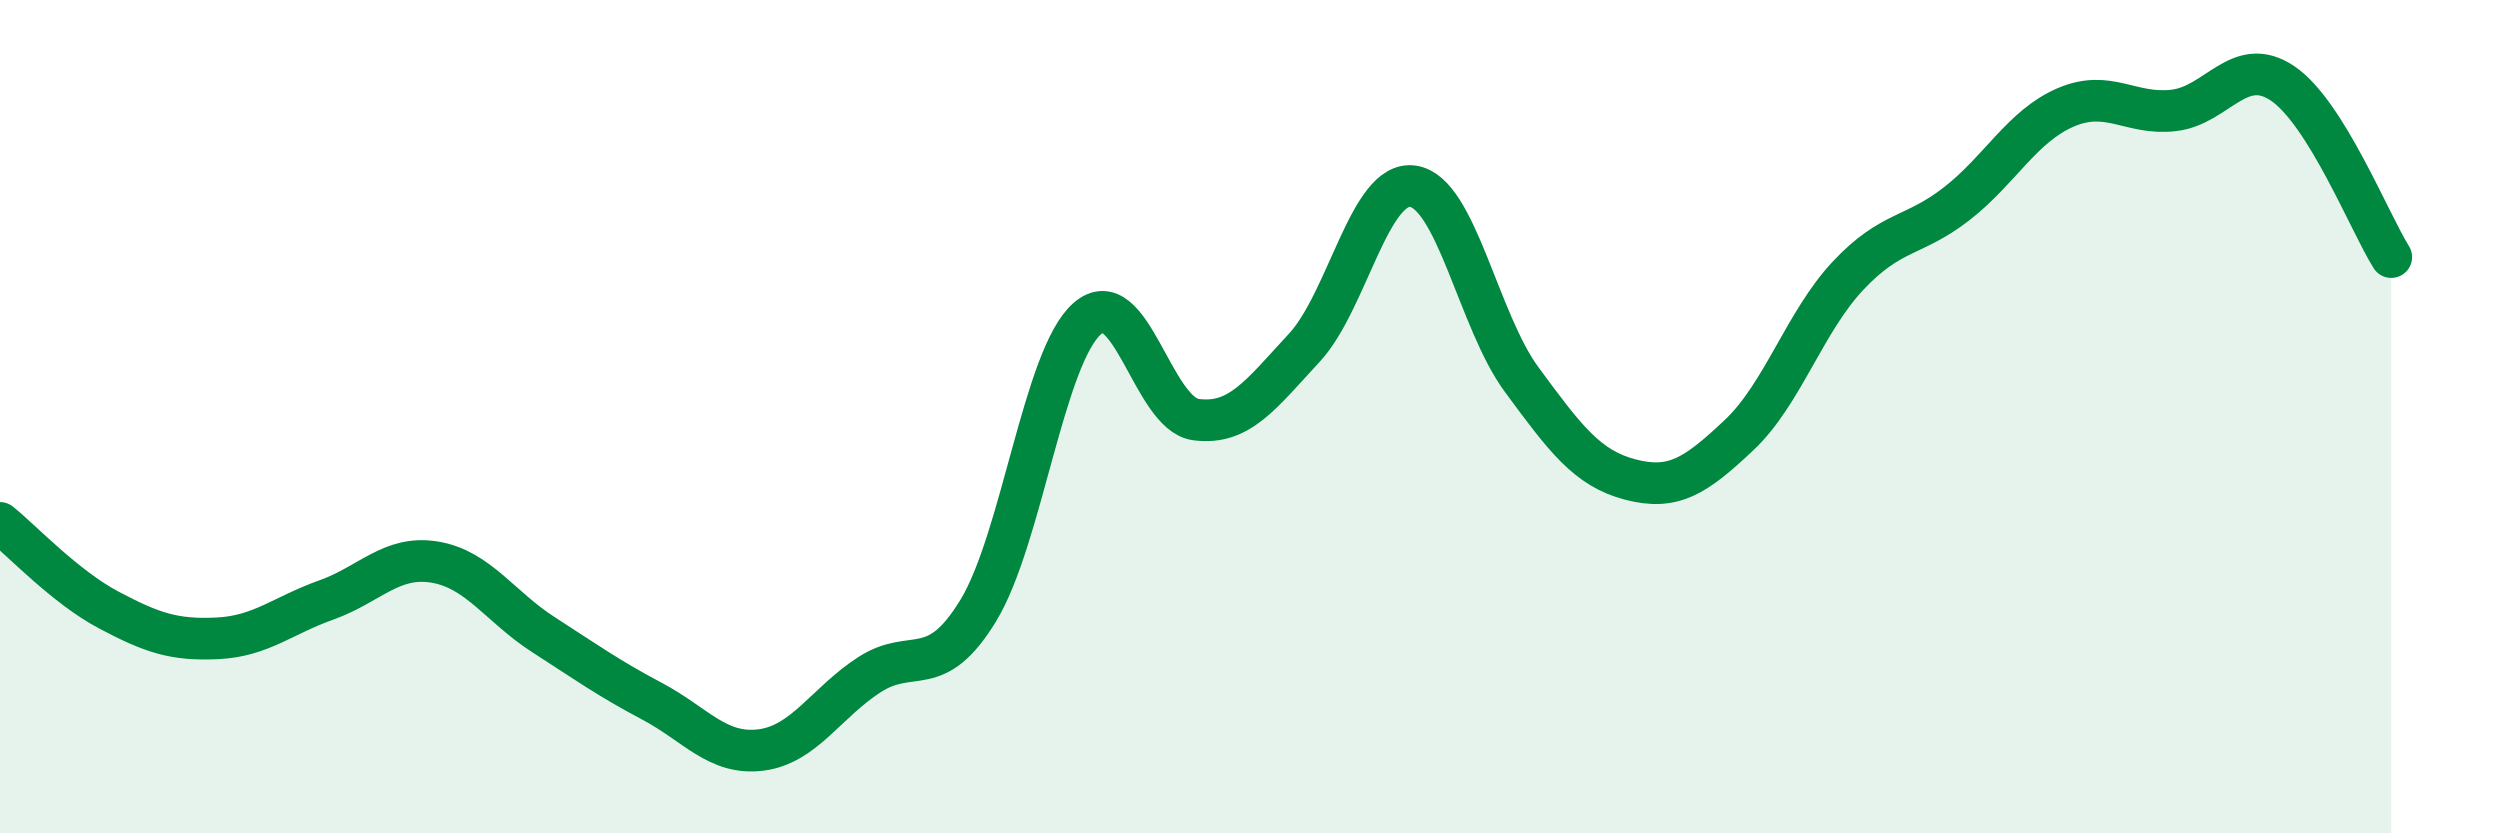
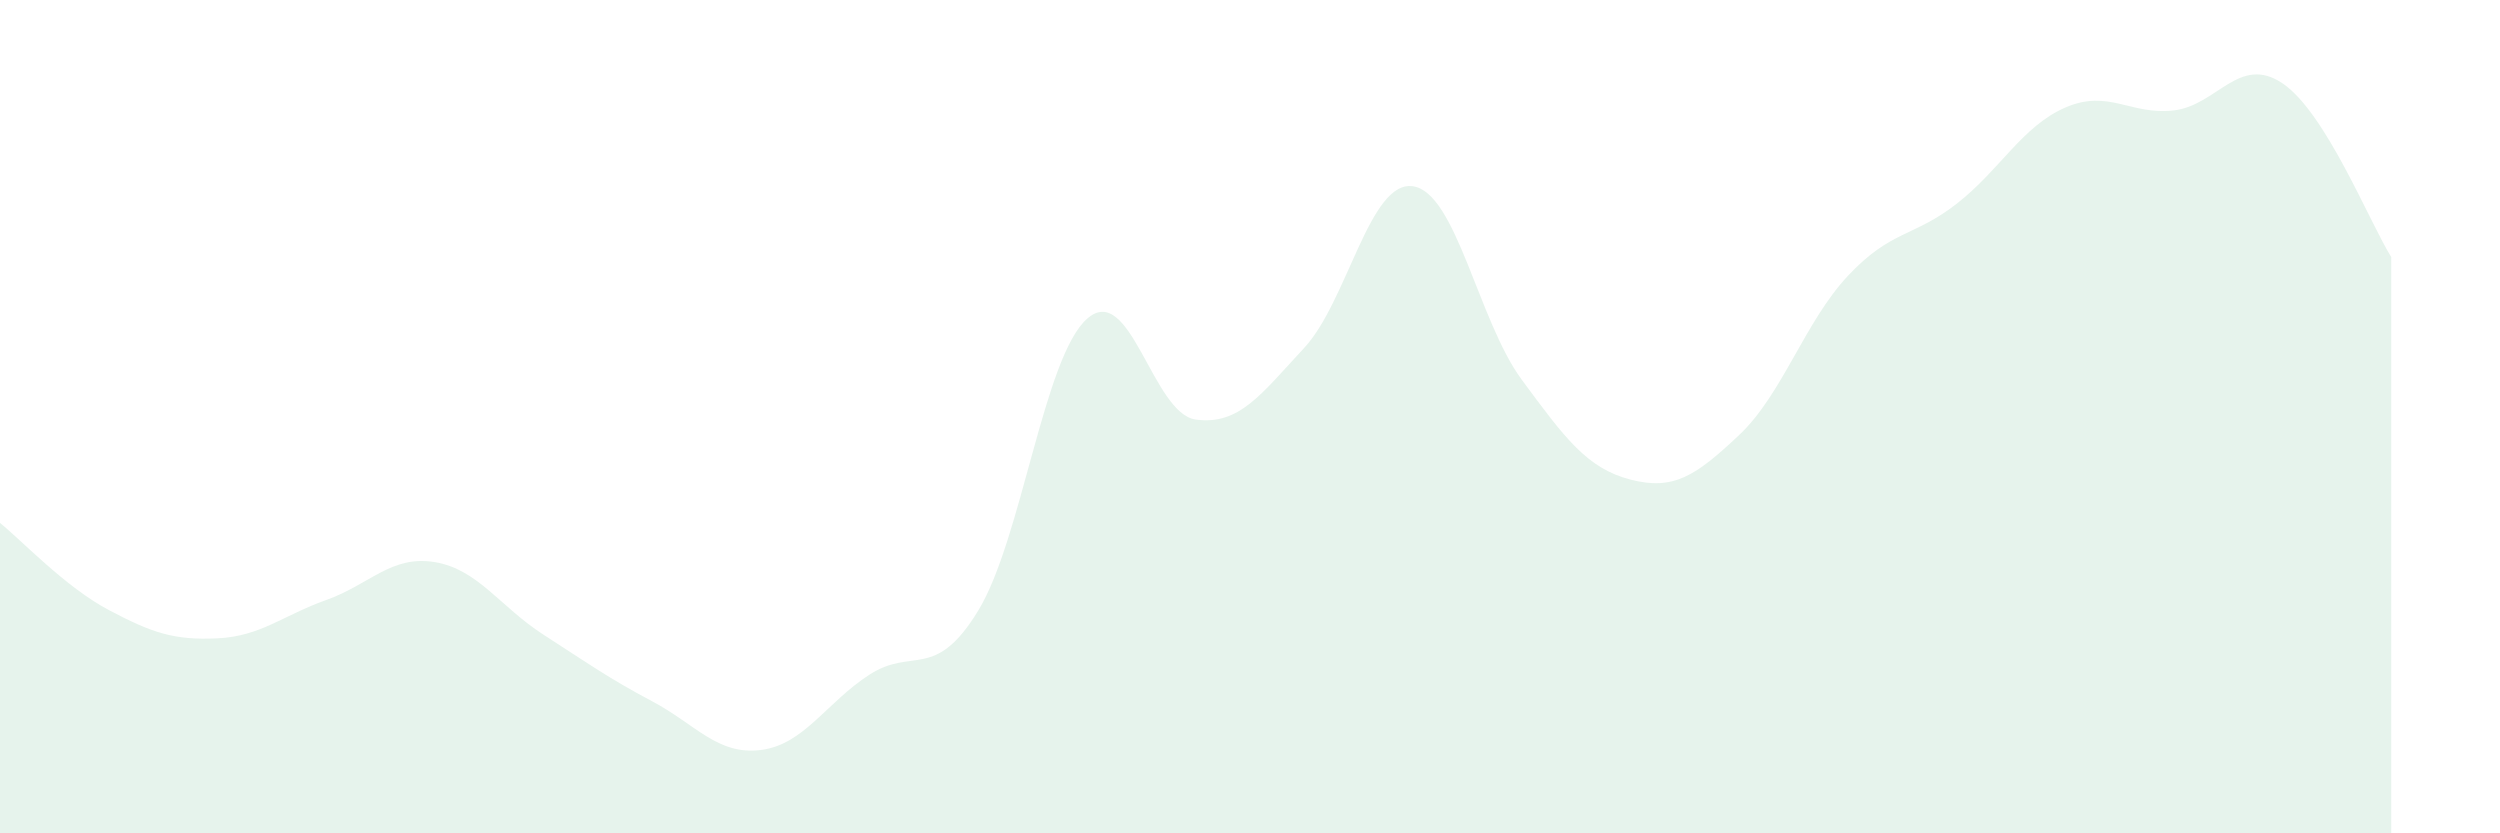
<svg xmlns="http://www.w3.org/2000/svg" width="60" height="20" viewBox="0 0 60 20">
  <path d="M 0,12.55 C 0.52,12.97 1.57,14.09 2.61,14.64 C 3.65,15.19 4.18,15.37 5.22,15.32 C 6.26,15.27 6.79,14.77 7.83,14.4 C 8.87,14.03 9.39,13.32 10.43,13.49 C 11.47,13.66 12,14.56 13.04,15.23 C 14.08,15.9 14.61,16.28 15.65,16.83 C 16.69,17.38 17.22,18.13 18.26,18 C 19.3,17.87 19.83,16.86 20.87,16.19 C 21.91,15.52 22.44,16.36 23.48,14.65 C 24.52,12.94 25.05,8.57 26.09,7.65 C 27.13,6.73 27.66,9.93 28.7,10.07 C 29.74,10.21 30.26,9.47 31.3,8.35 C 32.34,7.23 32.87,4.32 33.91,4.47 C 34.95,4.62 35.48,7.7 36.52,9.11 C 37.56,10.52 38.09,11.24 39.13,11.51 C 40.17,11.78 40.7,11.42 41.74,10.44 C 42.78,9.46 43.31,7.73 44.35,6.62 C 45.39,5.51 45.92,5.7 46.96,4.89 C 48,4.08 48.53,3.03 49.57,2.58 C 50.61,2.13 51.13,2.77 52.17,2.65 C 53.21,2.53 53.74,1.3 54.78,2 C 55.82,2.7 56.87,5.34 57.39,6.17L57.39 20L0 20Z" fill="#008740" opacity="0.1" stroke-linecap="round" stroke-linejoin="round" />
-   <path d="M 0,12.55 C 0.52,12.97 1.57,14.09 2.61,14.64 C 3.65,15.19 4.18,15.37 5.22,15.32 C 6.26,15.27 6.79,14.77 7.83,14.4 C 8.87,14.03 9.39,13.32 10.43,13.49 C 11.47,13.66 12,14.56 13.04,15.23 C 14.08,15.9 14.61,16.28 15.65,16.83 C 16.69,17.38 17.22,18.13 18.26,18 C 19.3,17.87 19.83,16.86 20.87,16.19 C 21.91,15.52 22.44,16.36 23.48,14.65 C 24.52,12.94 25.05,8.57 26.09,7.65 C 27.13,6.73 27.66,9.93 28.7,10.07 C 29.74,10.21 30.26,9.47 31.3,8.35 C 32.34,7.23 32.87,4.32 33.91,4.47 C 34.95,4.62 35.48,7.7 36.52,9.11 C 37.56,10.52 38.09,11.24 39.13,11.51 C 40.17,11.78 40.7,11.42 41.74,10.44 C 42.78,9.46 43.31,7.73 44.35,6.62 C 45.39,5.51 45.92,5.7 46.96,4.89 C 48,4.08 48.53,3.03 49.57,2.58 C 50.61,2.13 51.13,2.77 52.17,2.65 C 53.21,2.53 53.74,1.3 54.78,2 C 55.82,2.7 56.87,5.34 57.39,6.17" stroke="#008740" stroke-width="1" fill="none" stroke-linecap="round" stroke-linejoin="round" />
</svg>